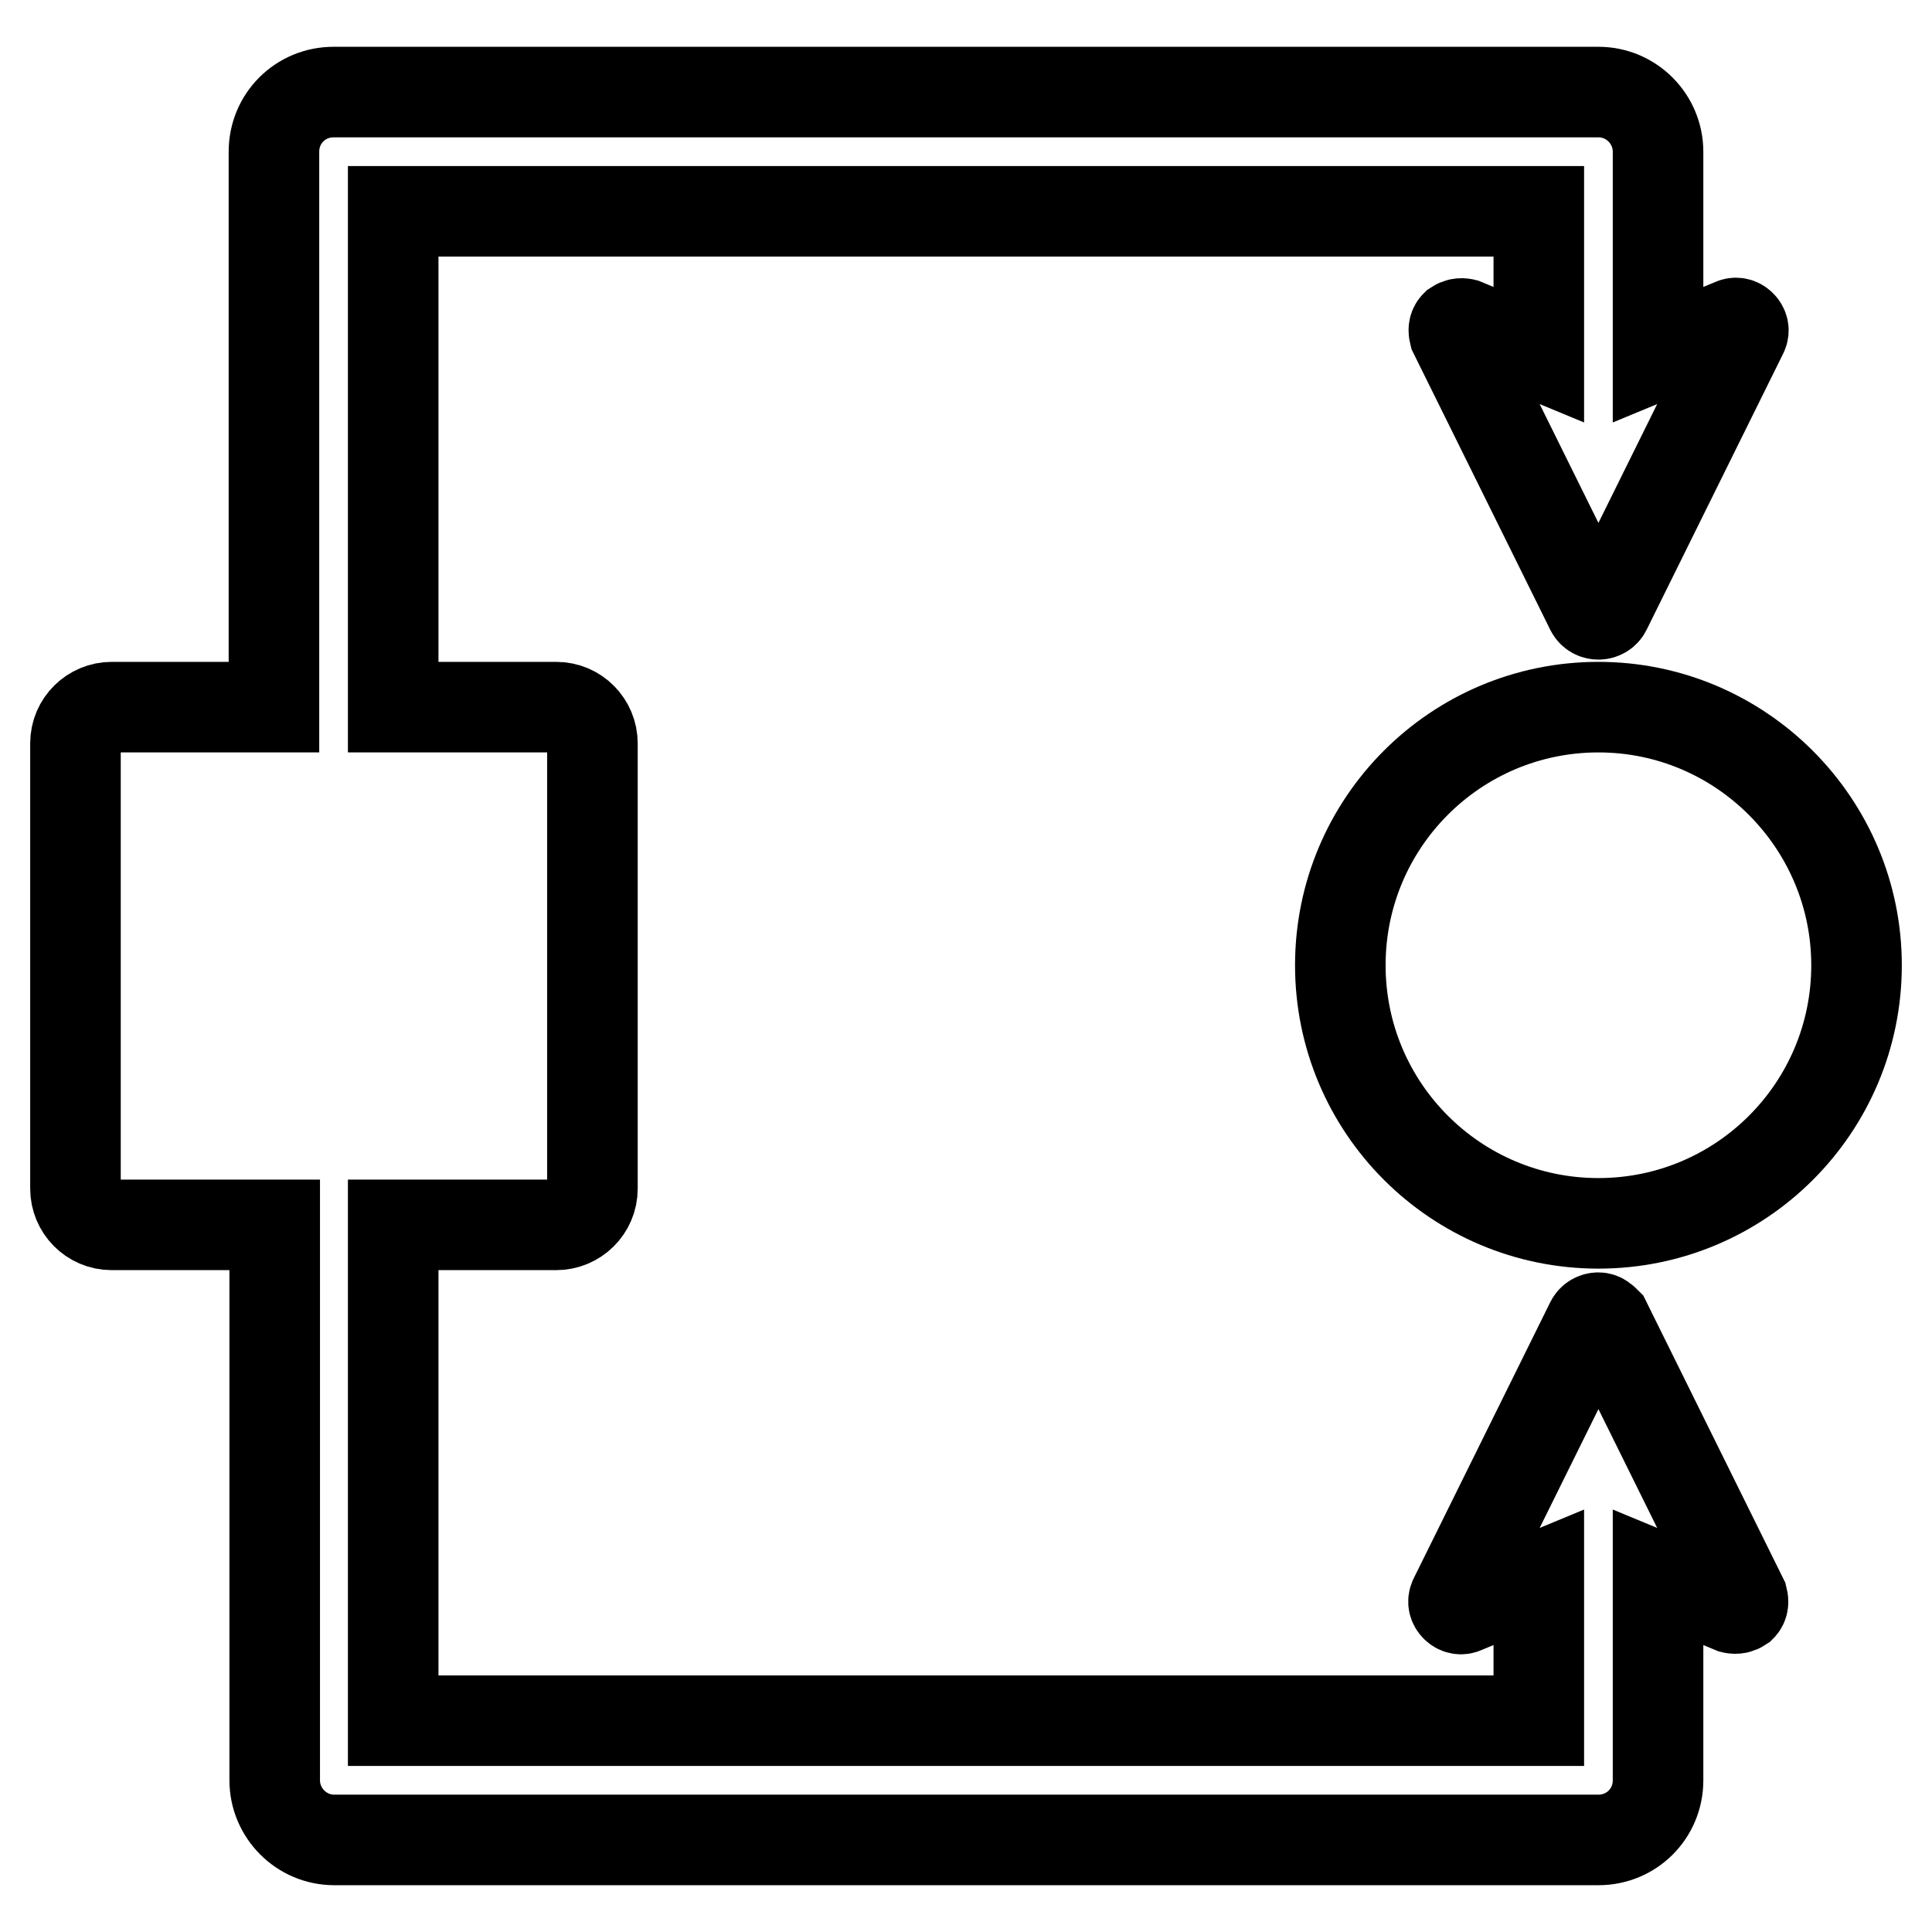
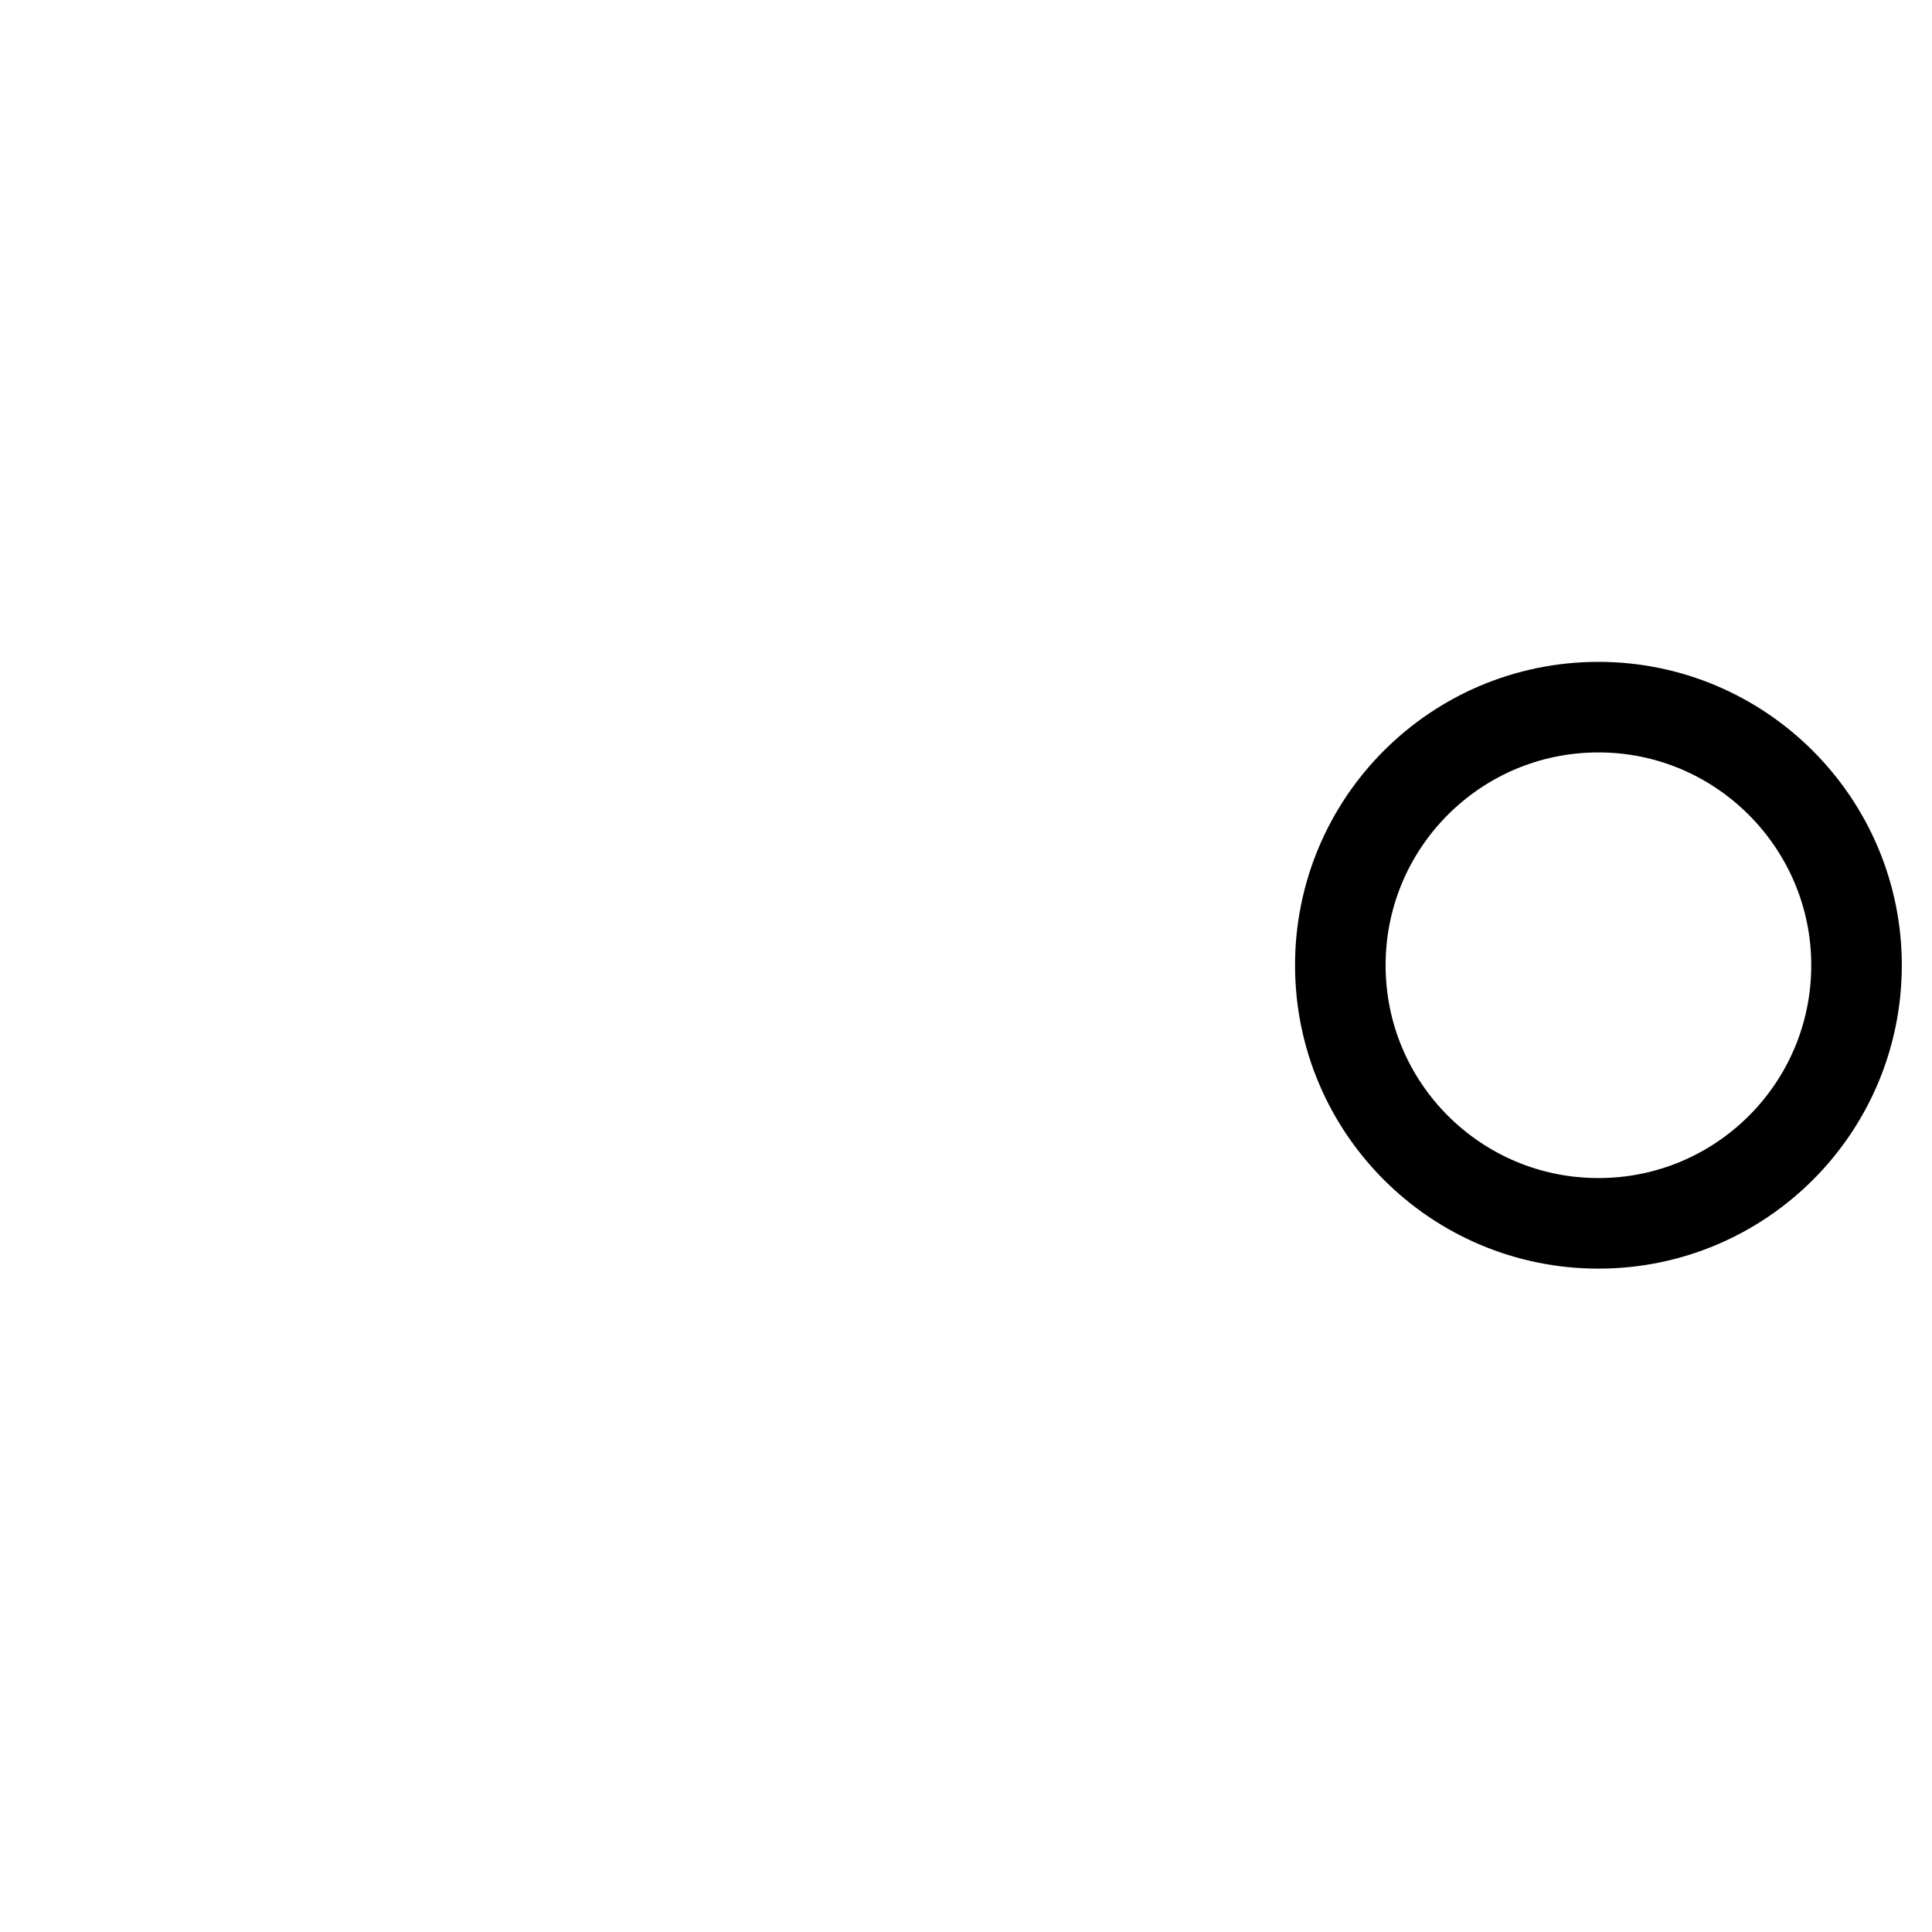
<svg xmlns="http://www.w3.org/2000/svg" version="1.1" x="0px" y="0px" viewBox="0 0 256 256" enable-background="new 0 0 256 256" xml:space="preserve">
  <g>
    <g>
      <g>
-         <path stroke-width="12" fill-opacity="0" stroke="#000000" d="M211.8,174.6c-0.4,0-0.8,0.2-1,0.6l-18.1,36.6c-0.2,0.4-0.1,0.8,0.2,1.1c0.3,0.3,0.7,0.4,1.1,0.2l9.9-4.1v19H52.1v-65.7h21.6c2.6,0,4.8-2.1,4.8-4.8v-59c0-2.6-2.1-4.8-4.8-4.8H52.1V28h151.8v19l-9.9-4.1c-0.4-0.1-0.8,0-1.1,0.2c-0.3,0.3-0.3,0.7-0.2,1.1l18.1,36.6c0.2,0.4,0.6,0.6,1,0.6s0.8-0.2,1-0.6l18.1-36.6c0.2-0.4,0.1-0.8-0.2-1.1c-0.3-0.3-0.7-0.4-1.1-0.2l-9.9,4.1V20.1c0-4.3-3.5-7.9-7.9-7.9H44.2c-4.4,0-7.9,3.5-7.9,7.9v73.6H14.8c-2.6,0-4.8,2.1-4.8,4.8v59c0,2.6,2.1,4.8,4.8,4.8h21.6v73.6c0,4.3,3.5,7.9,7.9,7.9h167.5c4.4,0,7.9-3.5,7.9-7.9V209l9.9,4.1c0.4,0.1,0.8,0,1.1-0.2c0.3-0.3,0.3-0.7,0.2-1.1l-18.1-36.6C212.5,174.9,212.2,174.6,211.8,174.6z" />
        <path stroke-width="12" fill-opacity="0" stroke="#000000" d="M211.8,93.7c-18.9,0-34.2,15.3-34.2,34.2c0,18.9,15.3,34.2,34.2,34.2c18.9,0,34.2-15.3,34.2-34.2C246,109.1,230.7,93.7,211.8,93.7z" />
      </g>
      <g />
      <g />
      <g />
      <g />
      <g />
      <g />
      <g />
      <g />
      <g />
      <g />
      <g />
      <g />
      <g />
      <g />
      <g />
    </g>
  </g>
</svg>